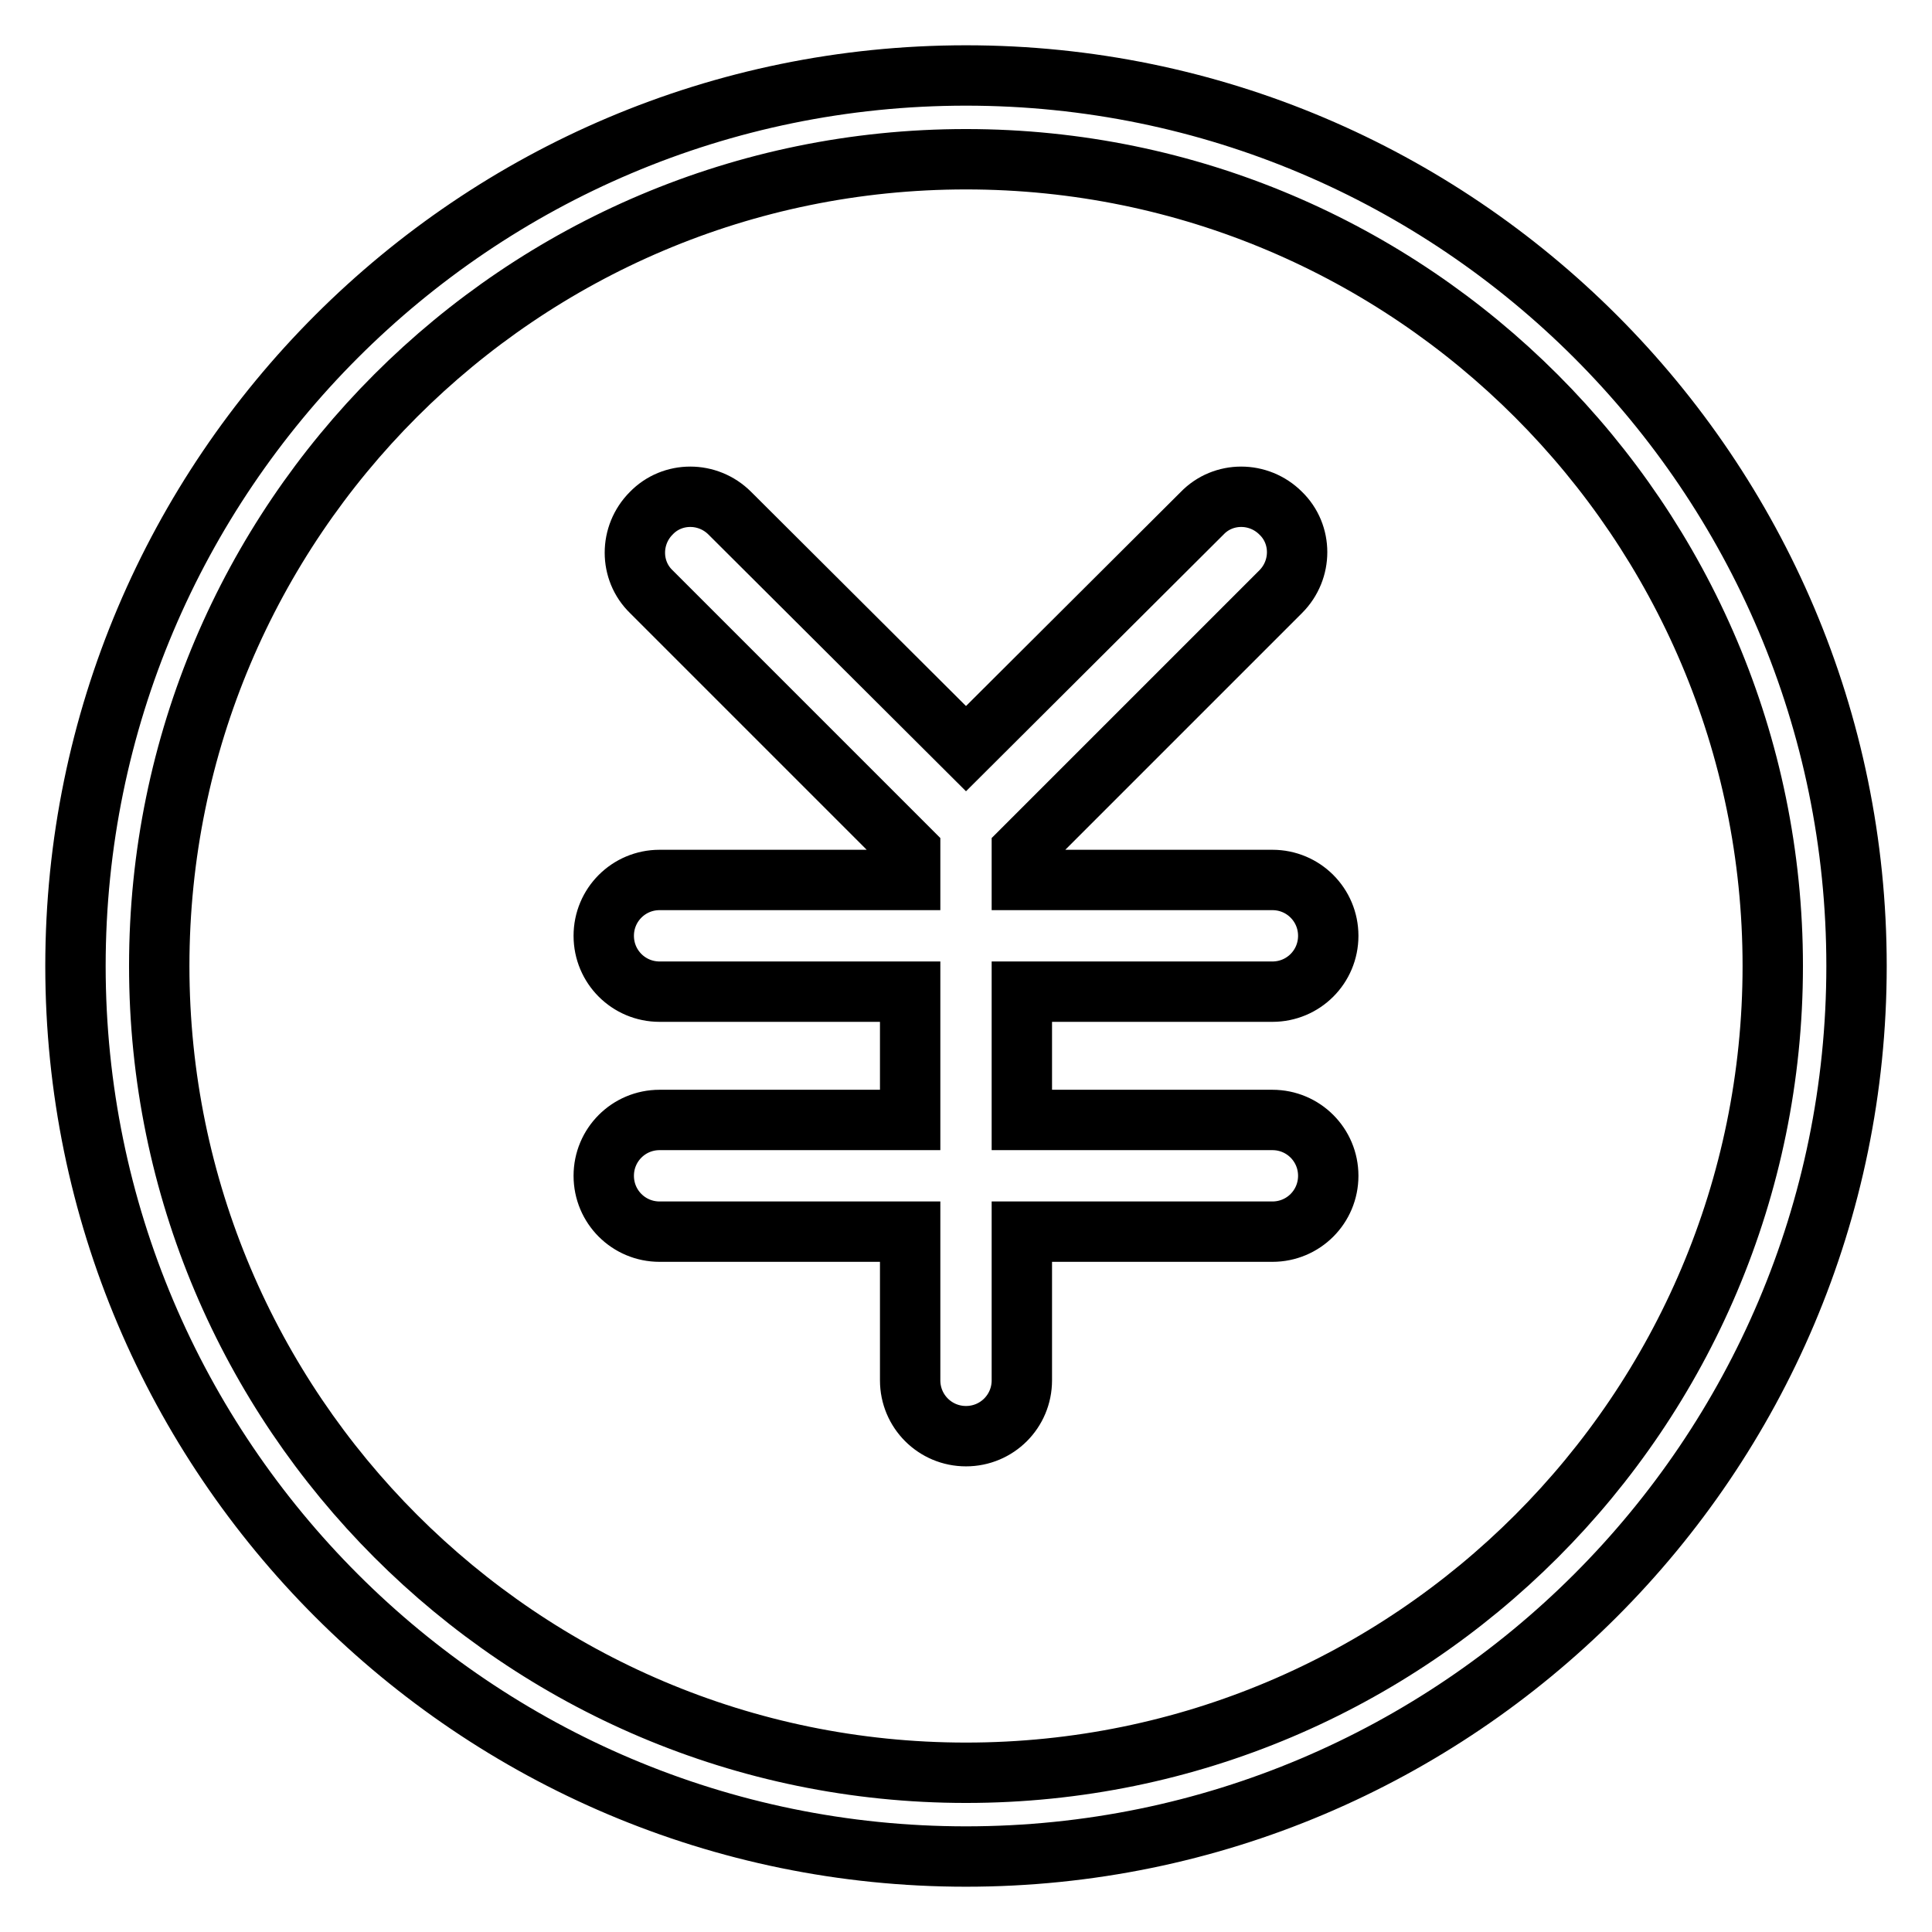
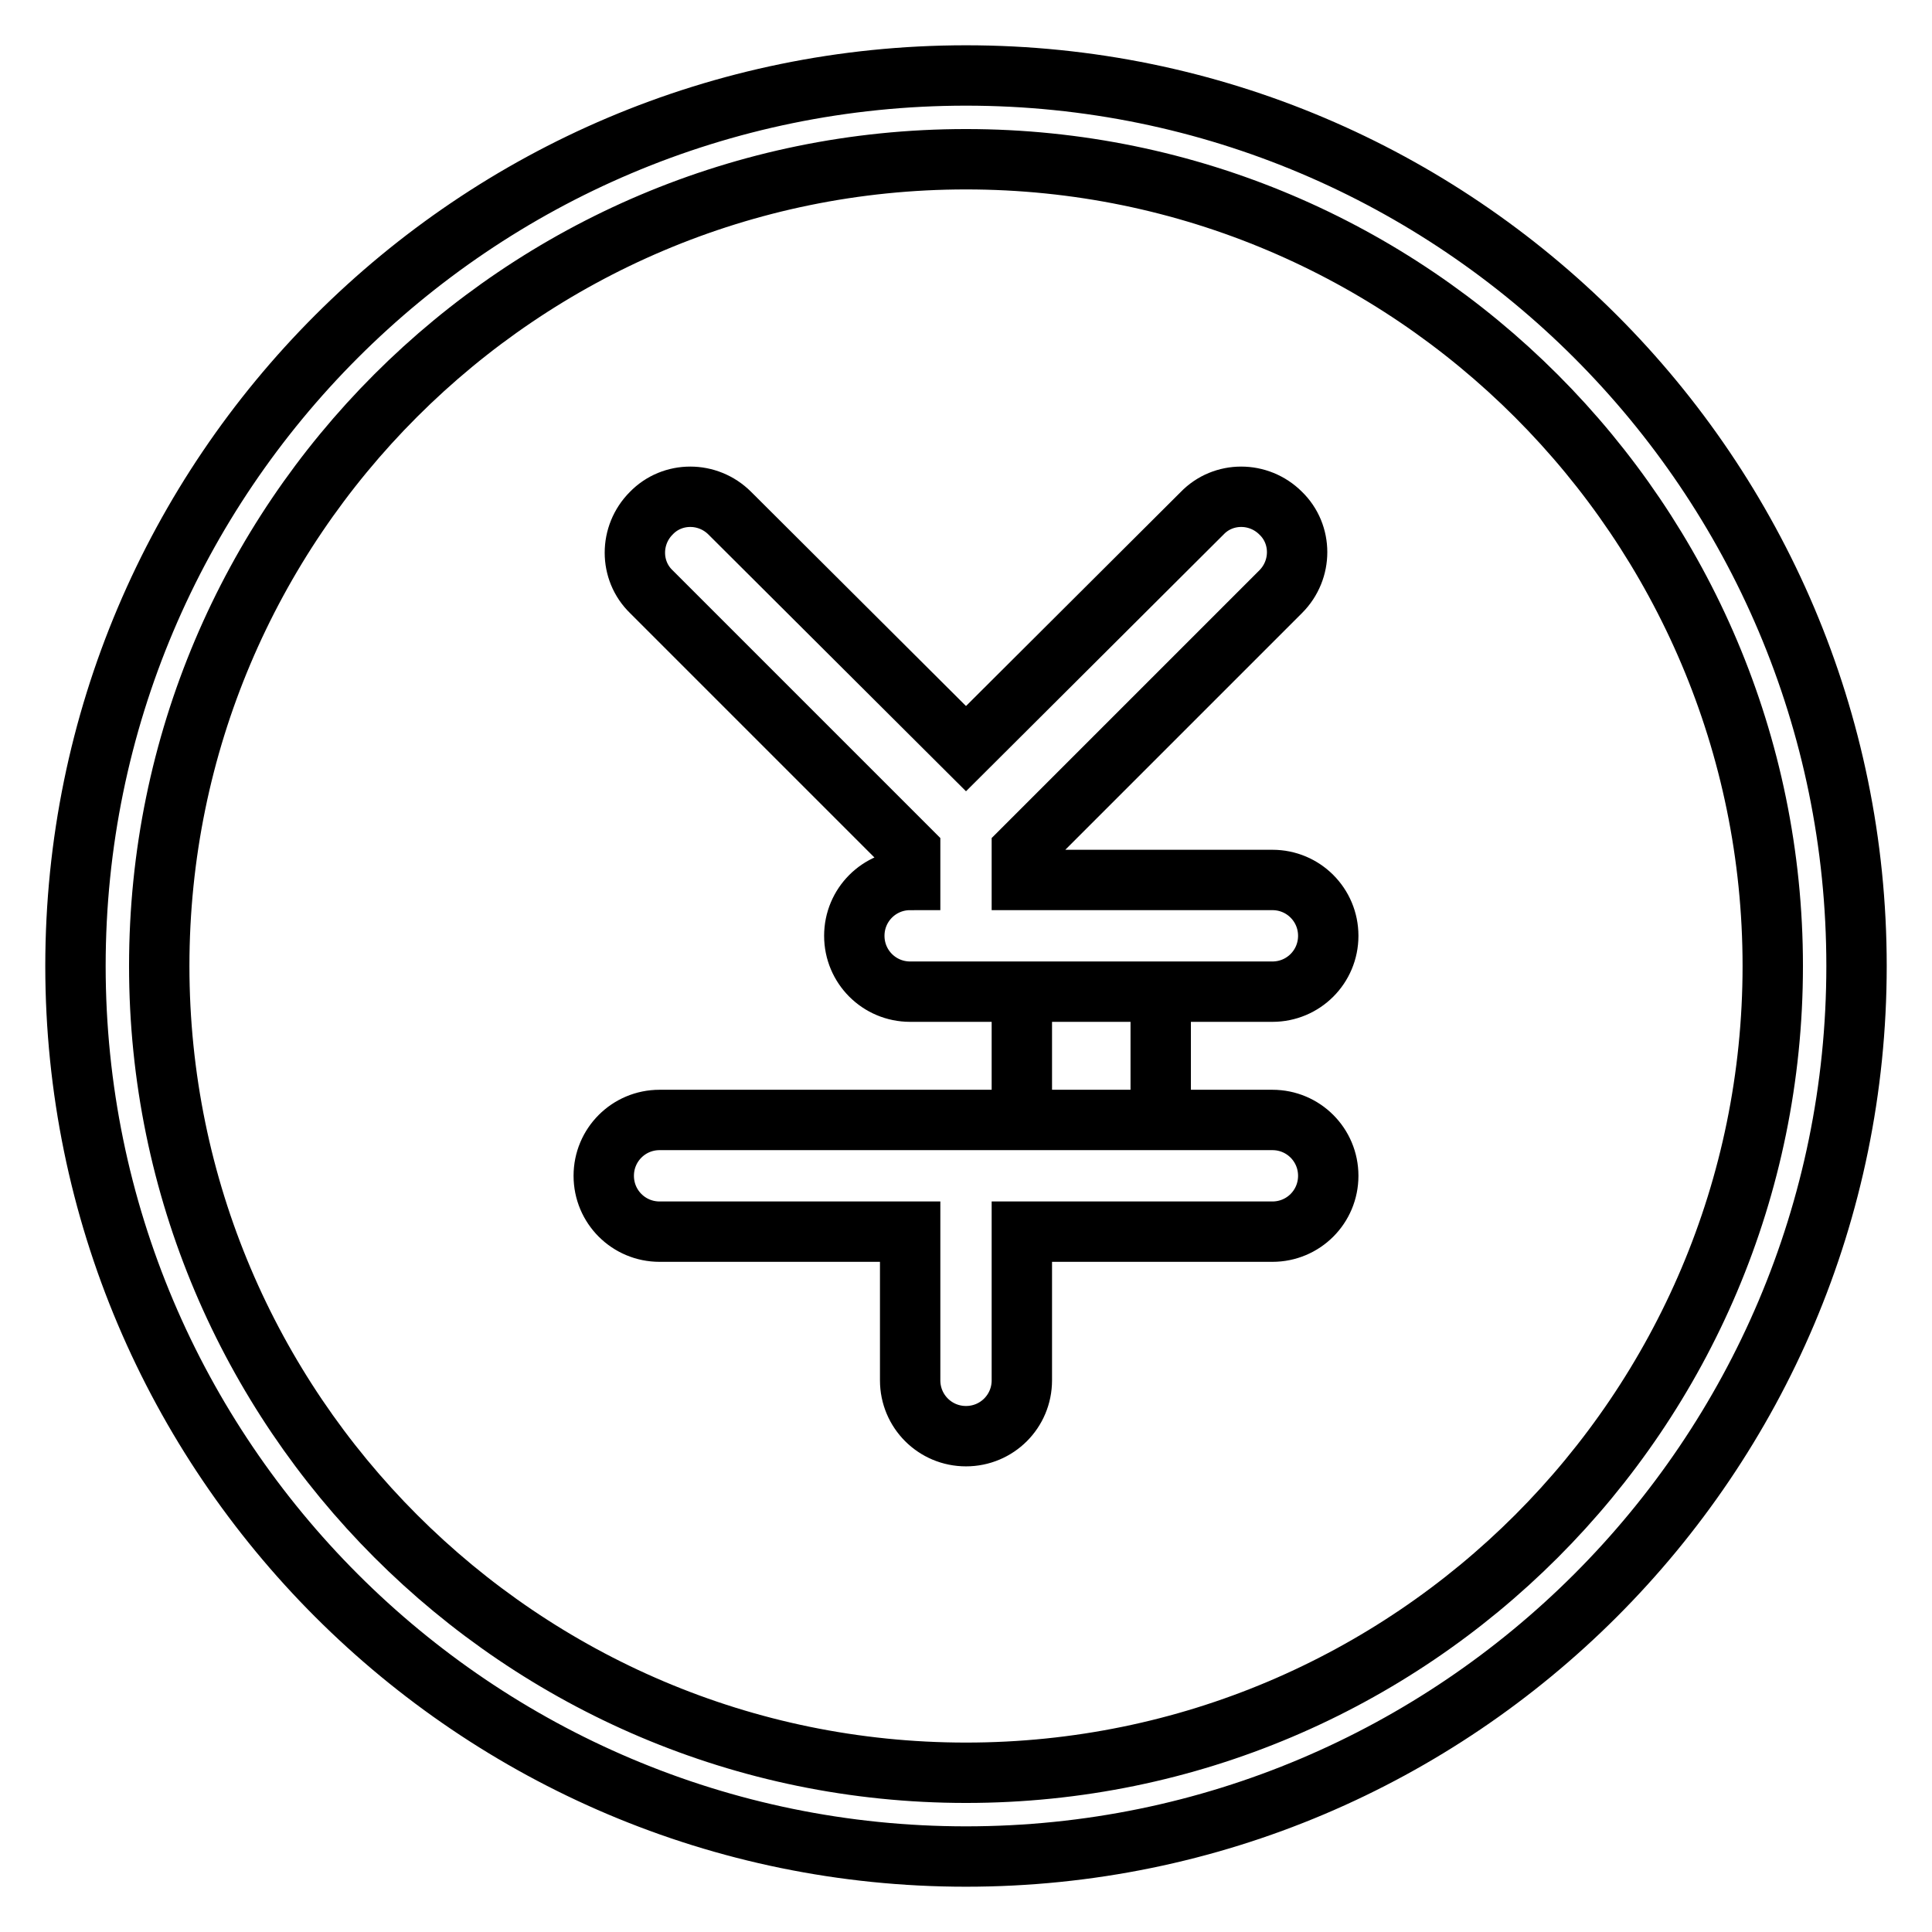
<svg xmlns="http://www.w3.org/2000/svg" version="1.1" x="0px" y="0px" viewBox="0 0 256 256" enable-background="new 0 0 256 256" xml:space="preserve">
  <g>
-     <path stroke-width="8" fill-opacity="0" stroke="#000000" d="M128,10C62.9,10,10,62.9,10,128c0,65.1,52.9,118,118,118c65.1,0,118-52.9,118-118C246,62.9,193.1,10,128,10  M128,234.9c-59,0-106.9-48-106.9-106.9C21.1,69,69,21.1,128,21.1c59,0,106.9,48,106.9,106.9C234.9,187,187,234.9,128,234.9  M168.6,131.4c4.1,0,7.4-3.3,7.4-7.4c0-4.1-3.3-7.4-7.4-7.4h-33.2v-3.9l34.3-34.3c2.9-2.9,2.9-7.6,0-10.4c-2.9-2.9-7.6-2.9-10.4,0 L128,99.2L96.7,68c-2.9-2.9-7.6-2.9-10.4,0c-2.9,2.9-2.9,7.6,0,10.4l34.3,34.3v3.9H87.4c-4.1,0-7.4,3.3-7.4,7.4 c0,4.1,3.3,7.4,7.4,7.4h33.2v17H87.4c-4.1,0-7.4,3.3-7.4,7.4c0,4.1,3.3,7.4,7.4,7.4h33.2v19.7c0,4.1,3.3,7.4,7.4,7.4 c4.1,0,7.4-3.3,7.4-7.4v-19.7h33.2c4.1,0,7.4-3.3,7.4-7.4c0-4.1-3.3-7.4-7.4-7.4h-33.2v-17C135.4,131.4,168.6,131.4,168.6,131.4z" />
+     <path stroke-width="8" fill-opacity="0" stroke="#000000" d="M128,10C62.9,10,10,62.9,10,128c0,65.1,52.9,118,118,118c65.1,0,118-52.9,118-118C246,62.9,193.1,10,128,10  M128,234.9c-59,0-106.9-48-106.9-106.9C21.1,69,69,21.1,128,21.1c59,0,106.9,48,106.9,106.9C234.9,187,187,234.9,128,234.9  M168.6,131.4c4.1,0,7.4-3.3,7.4-7.4c0-4.1-3.3-7.4-7.4-7.4h-33.2v-3.9l34.3-34.3c2.9-2.9,2.9-7.6,0-10.4c-2.9-2.9-7.6-2.9-10.4,0 L128,99.2L96.7,68c-2.9-2.9-7.6-2.9-10.4,0c-2.9,2.9-2.9,7.6,0,10.4l34.3,34.3v3.9c-4.1,0-7.4,3.3-7.4,7.4 c0,4.1,3.3,7.4,7.4,7.4h33.2v17H87.4c-4.1,0-7.4,3.3-7.4,7.4c0,4.1,3.3,7.4,7.4,7.4h33.2v19.7c0,4.1,3.3,7.4,7.4,7.4 c4.1,0,7.4-3.3,7.4-7.4v-19.7h33.2c4.1,0,7.4-3.3,7.4-7.4c0-4.1-3.3-7.4-7.4-7.4h-33.2v-17C135.4,131.4,168.6,131.4,168.6,131.4z" />
  </g>
</svg>